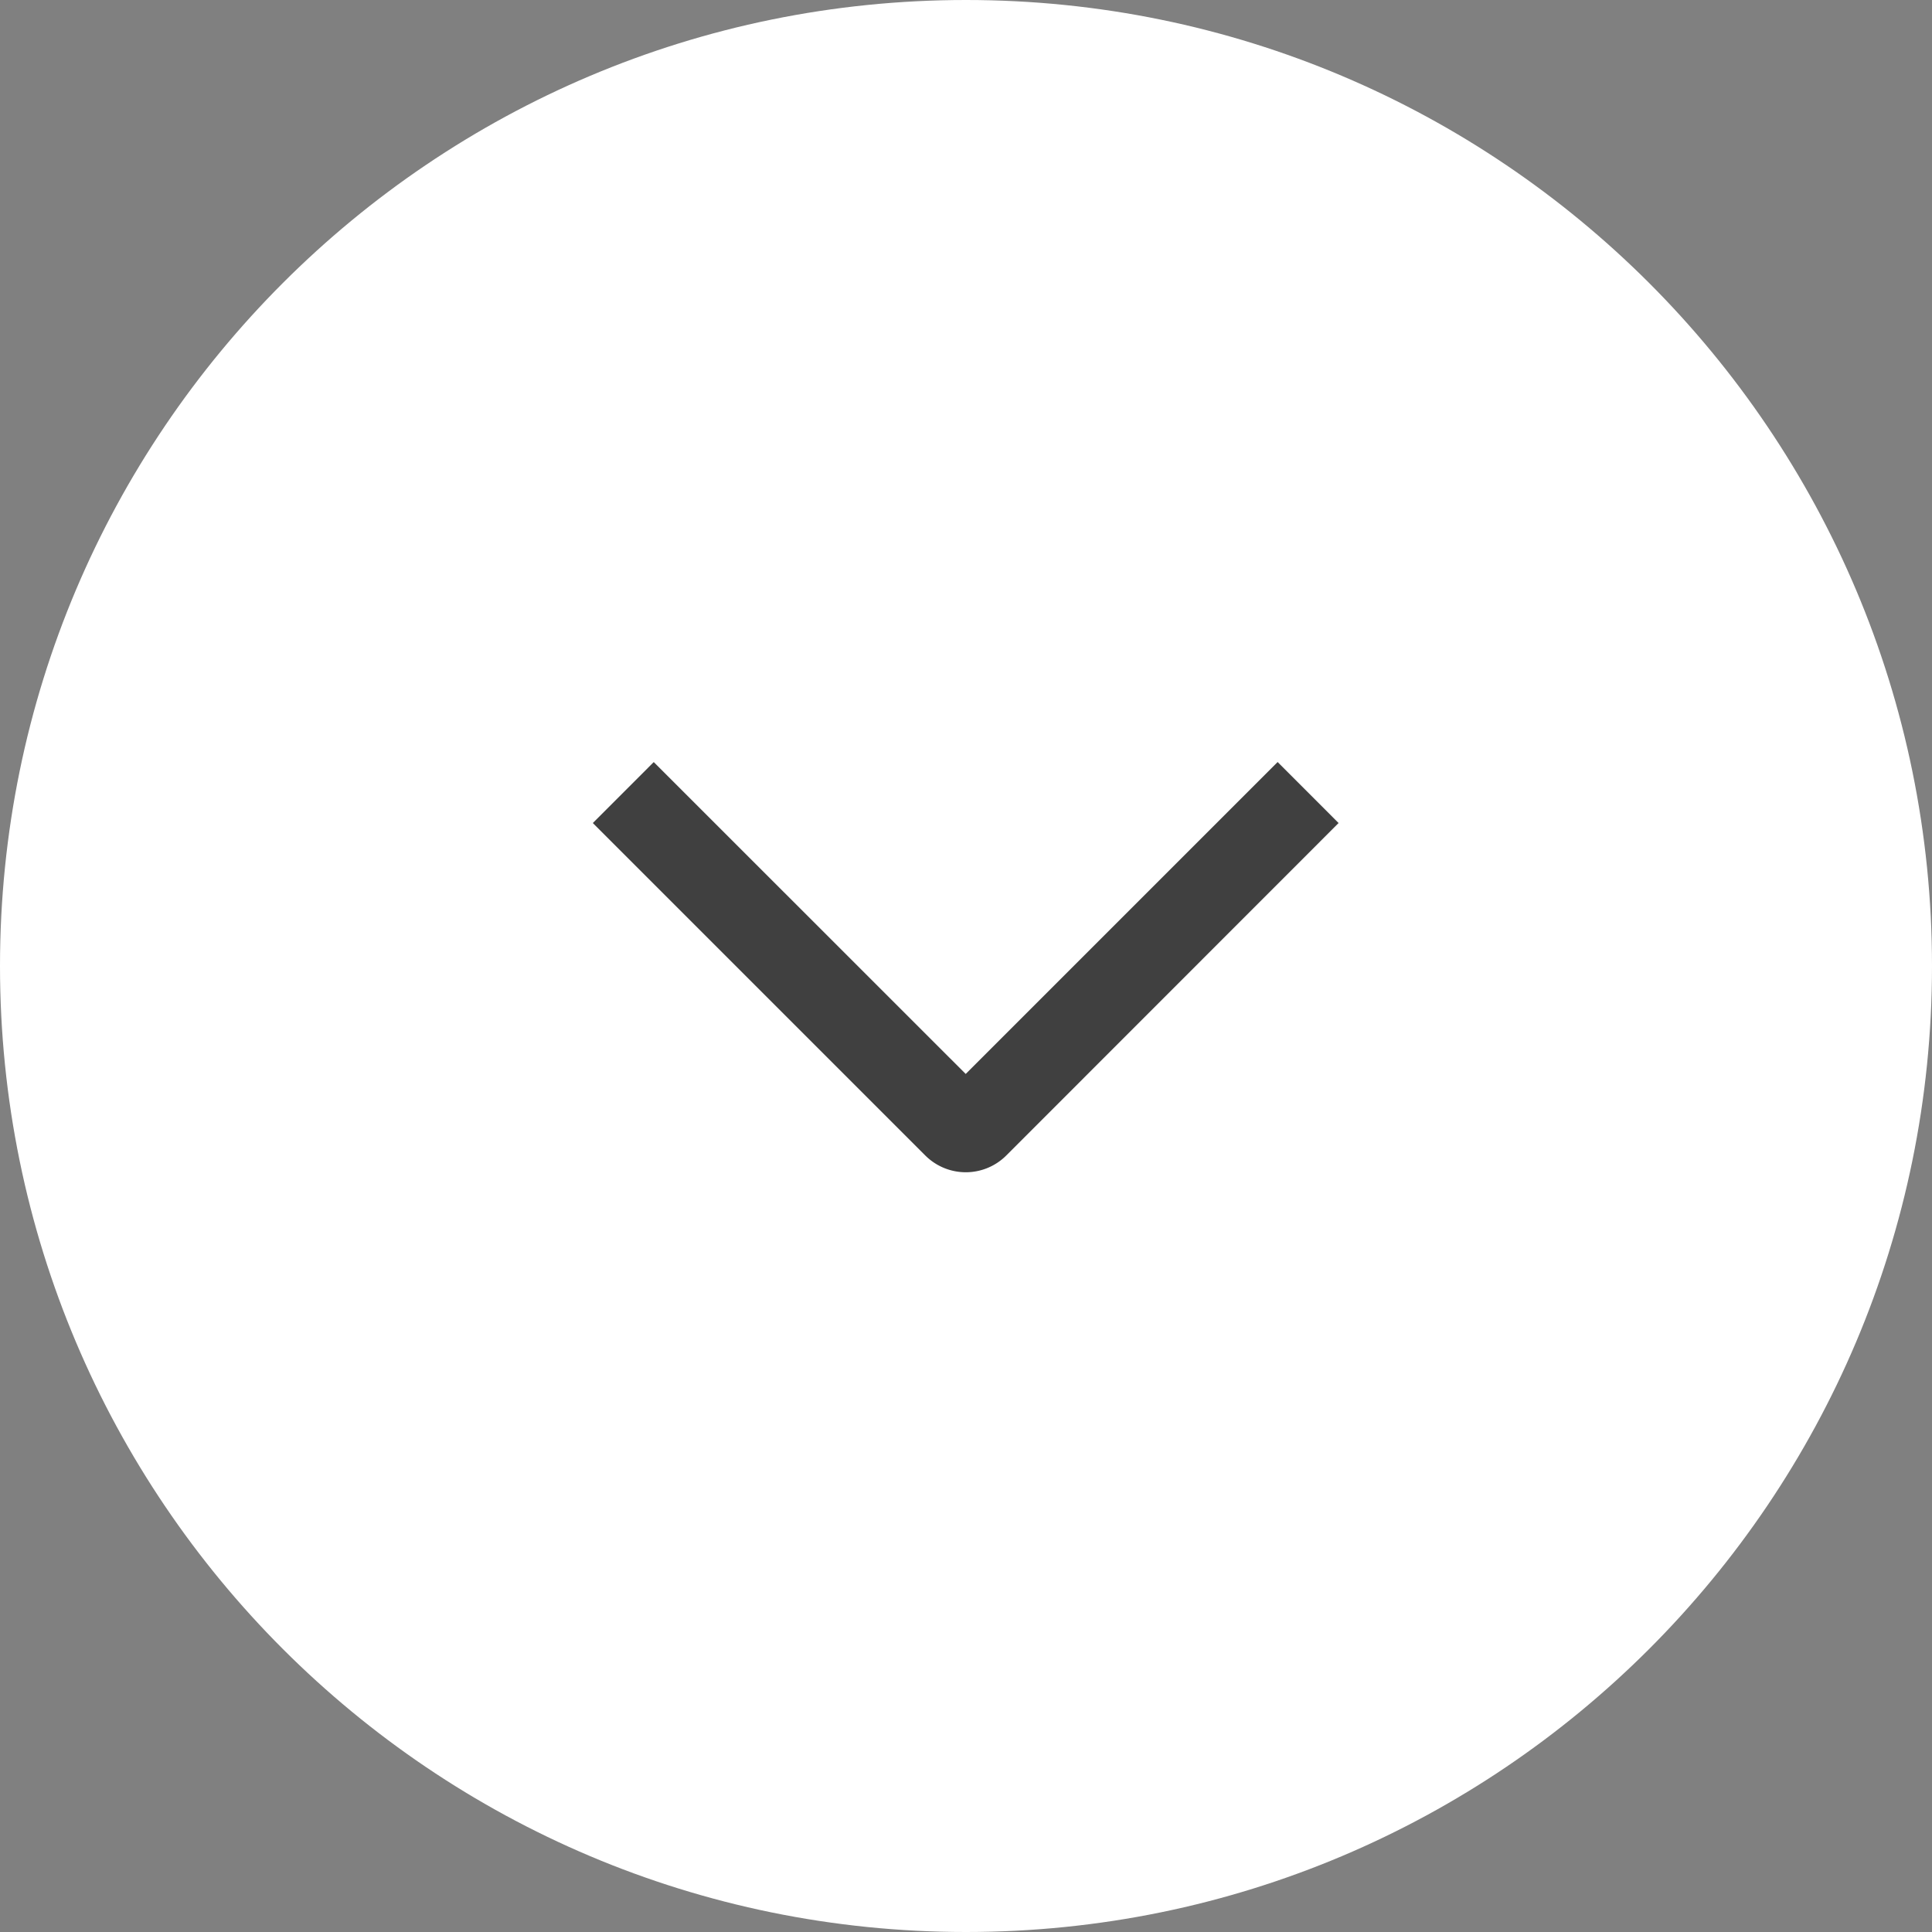
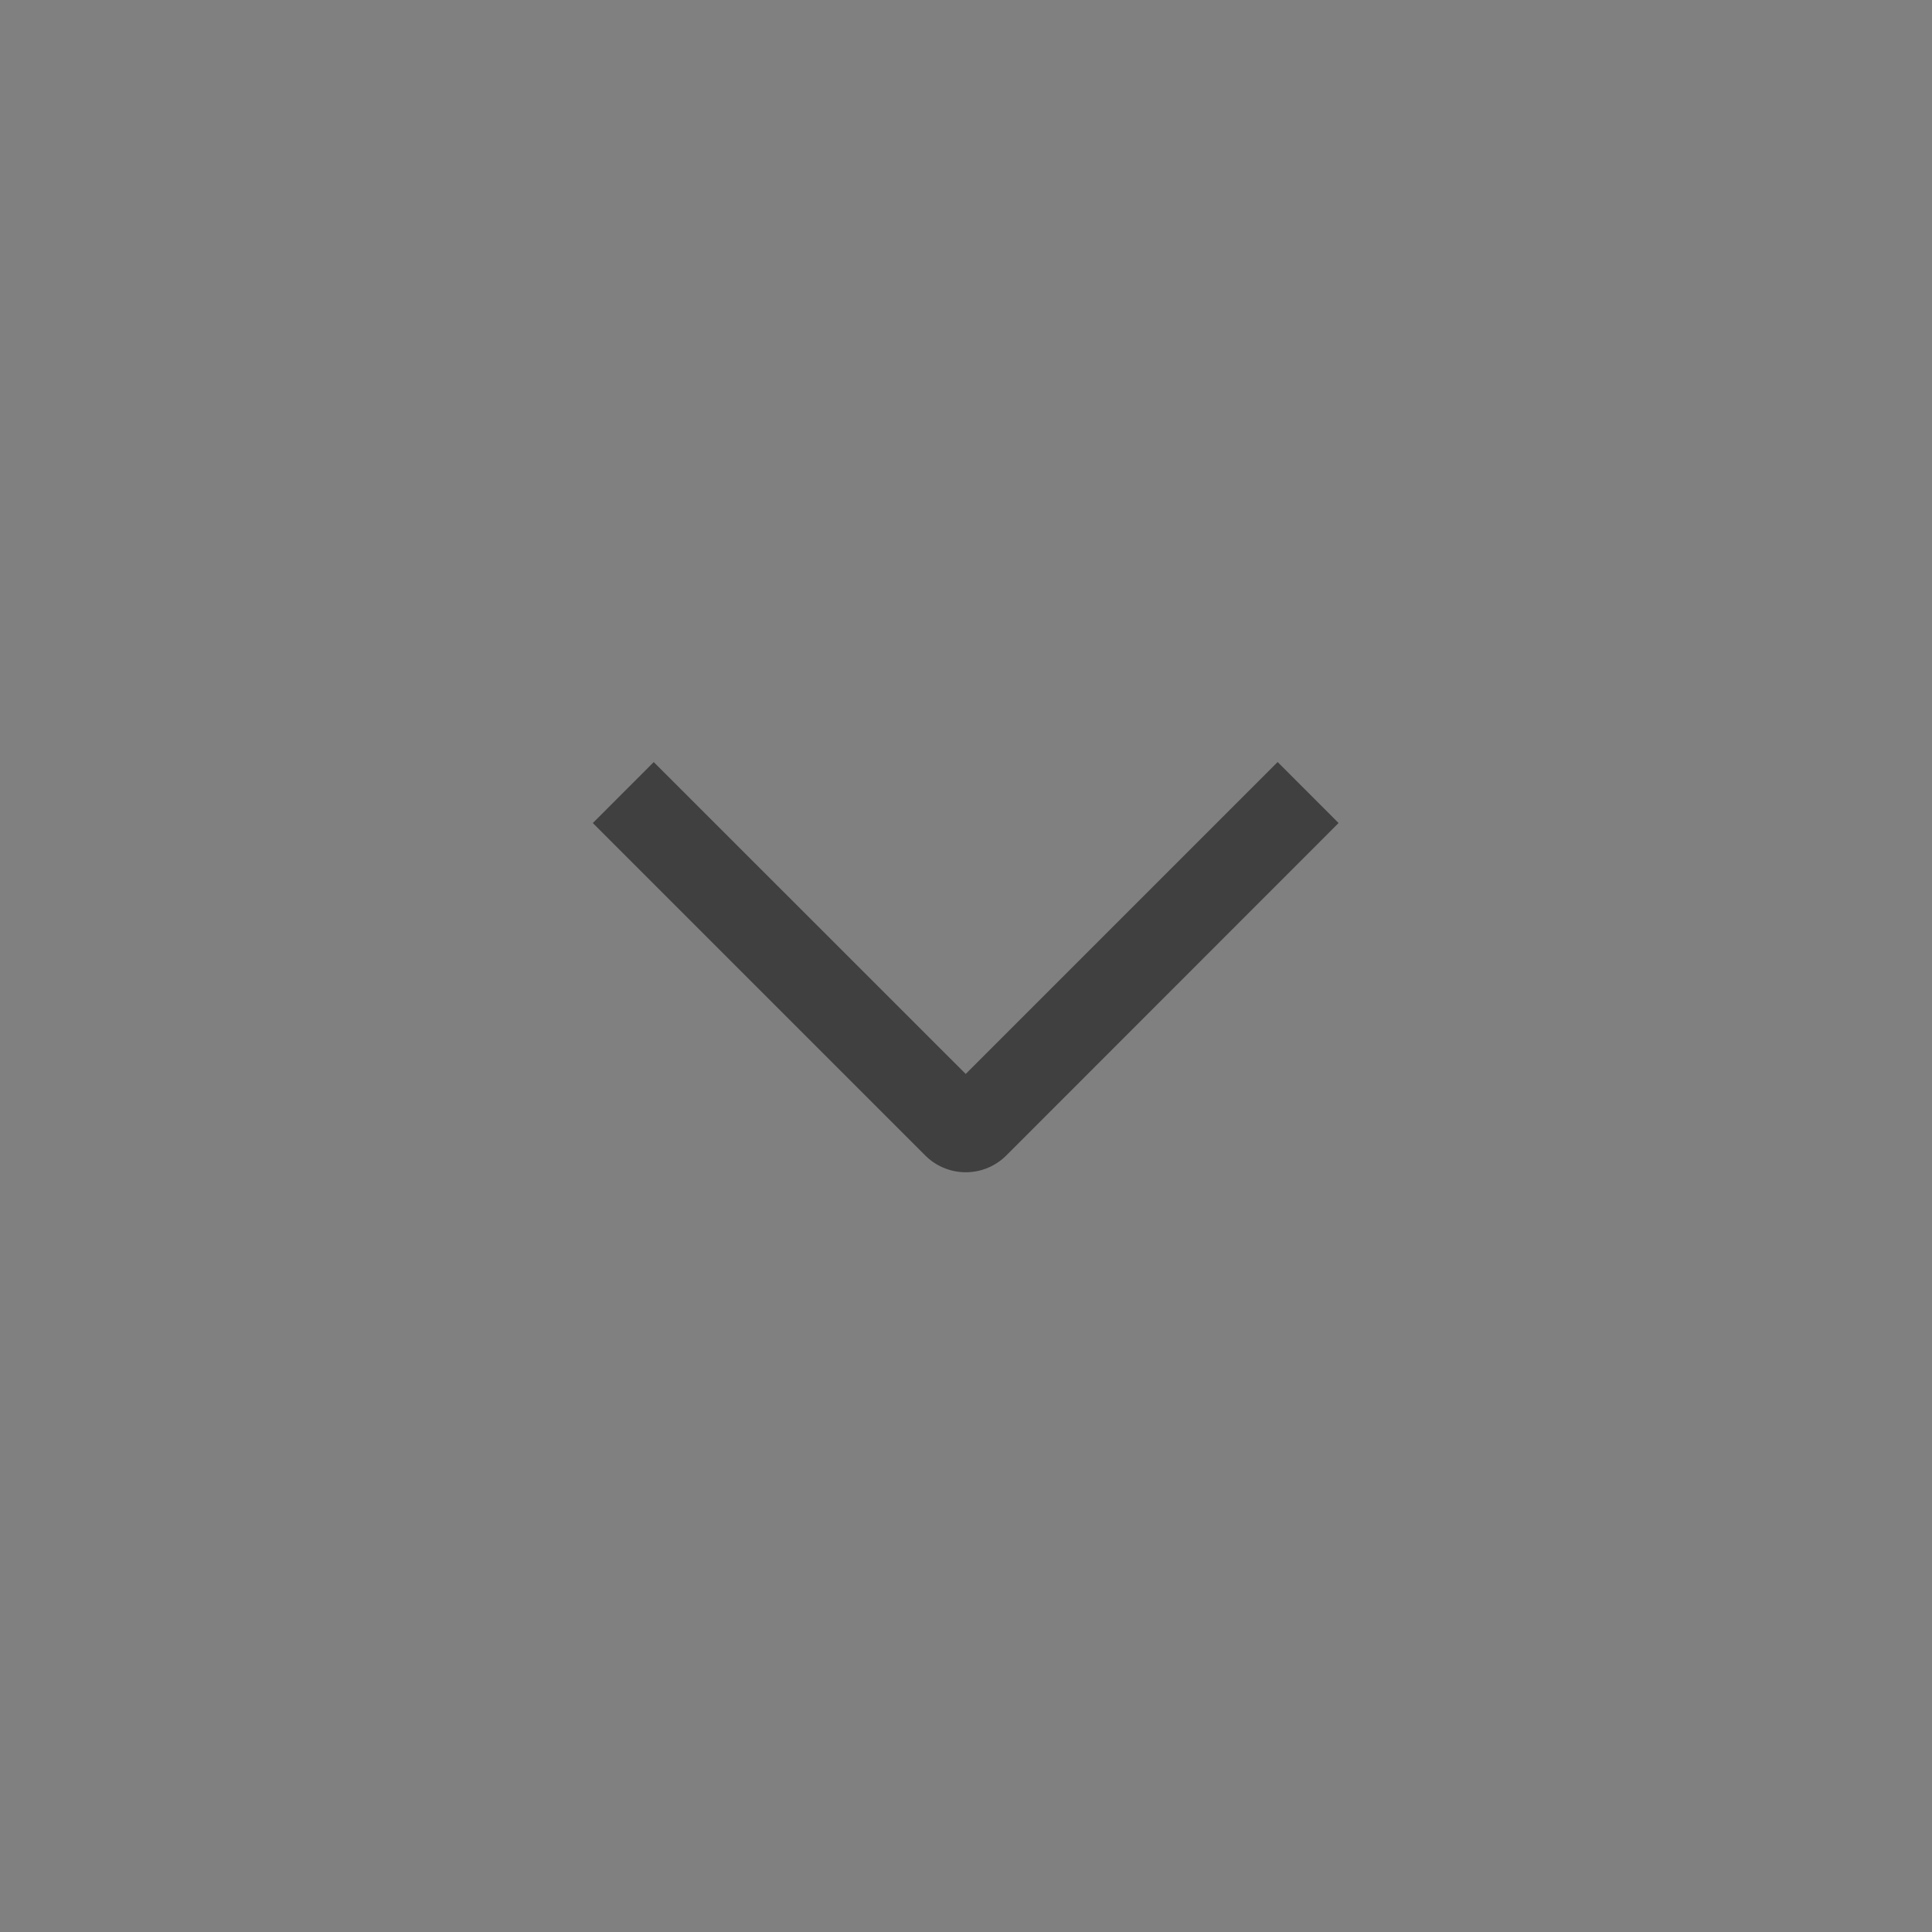
<svg xmlns="http://www.w3.org/2000/svg" width="40" height="40" fill="none">
  <rect width="100%" height="100%" fill="#808080" stroke="none" />
-   <path fill="#fff" d="M20 0c11.046 0 20 8.954 20 20s-8.954 20-20 20S0 31.046 0 20 8.954 0 20 0Z" />
-   <path fill="#404040" d="m26.452 15.777 1.262 1.263-6.877 6.88a1.186 1.186 0 0 1-1.683 0l-6.88-6.88 1.261-1.262 6.459 6.457 6.458-6.458Z" />
+   <path fill="#404040" d="m26.452 15.777 1.262 1.263-6.877 6.88a1.186 1.186 0 0 1-1.683 0l-6.88-6.88 1.261-1.262 6.459 6.457 6.458-6.458" />
</svg>